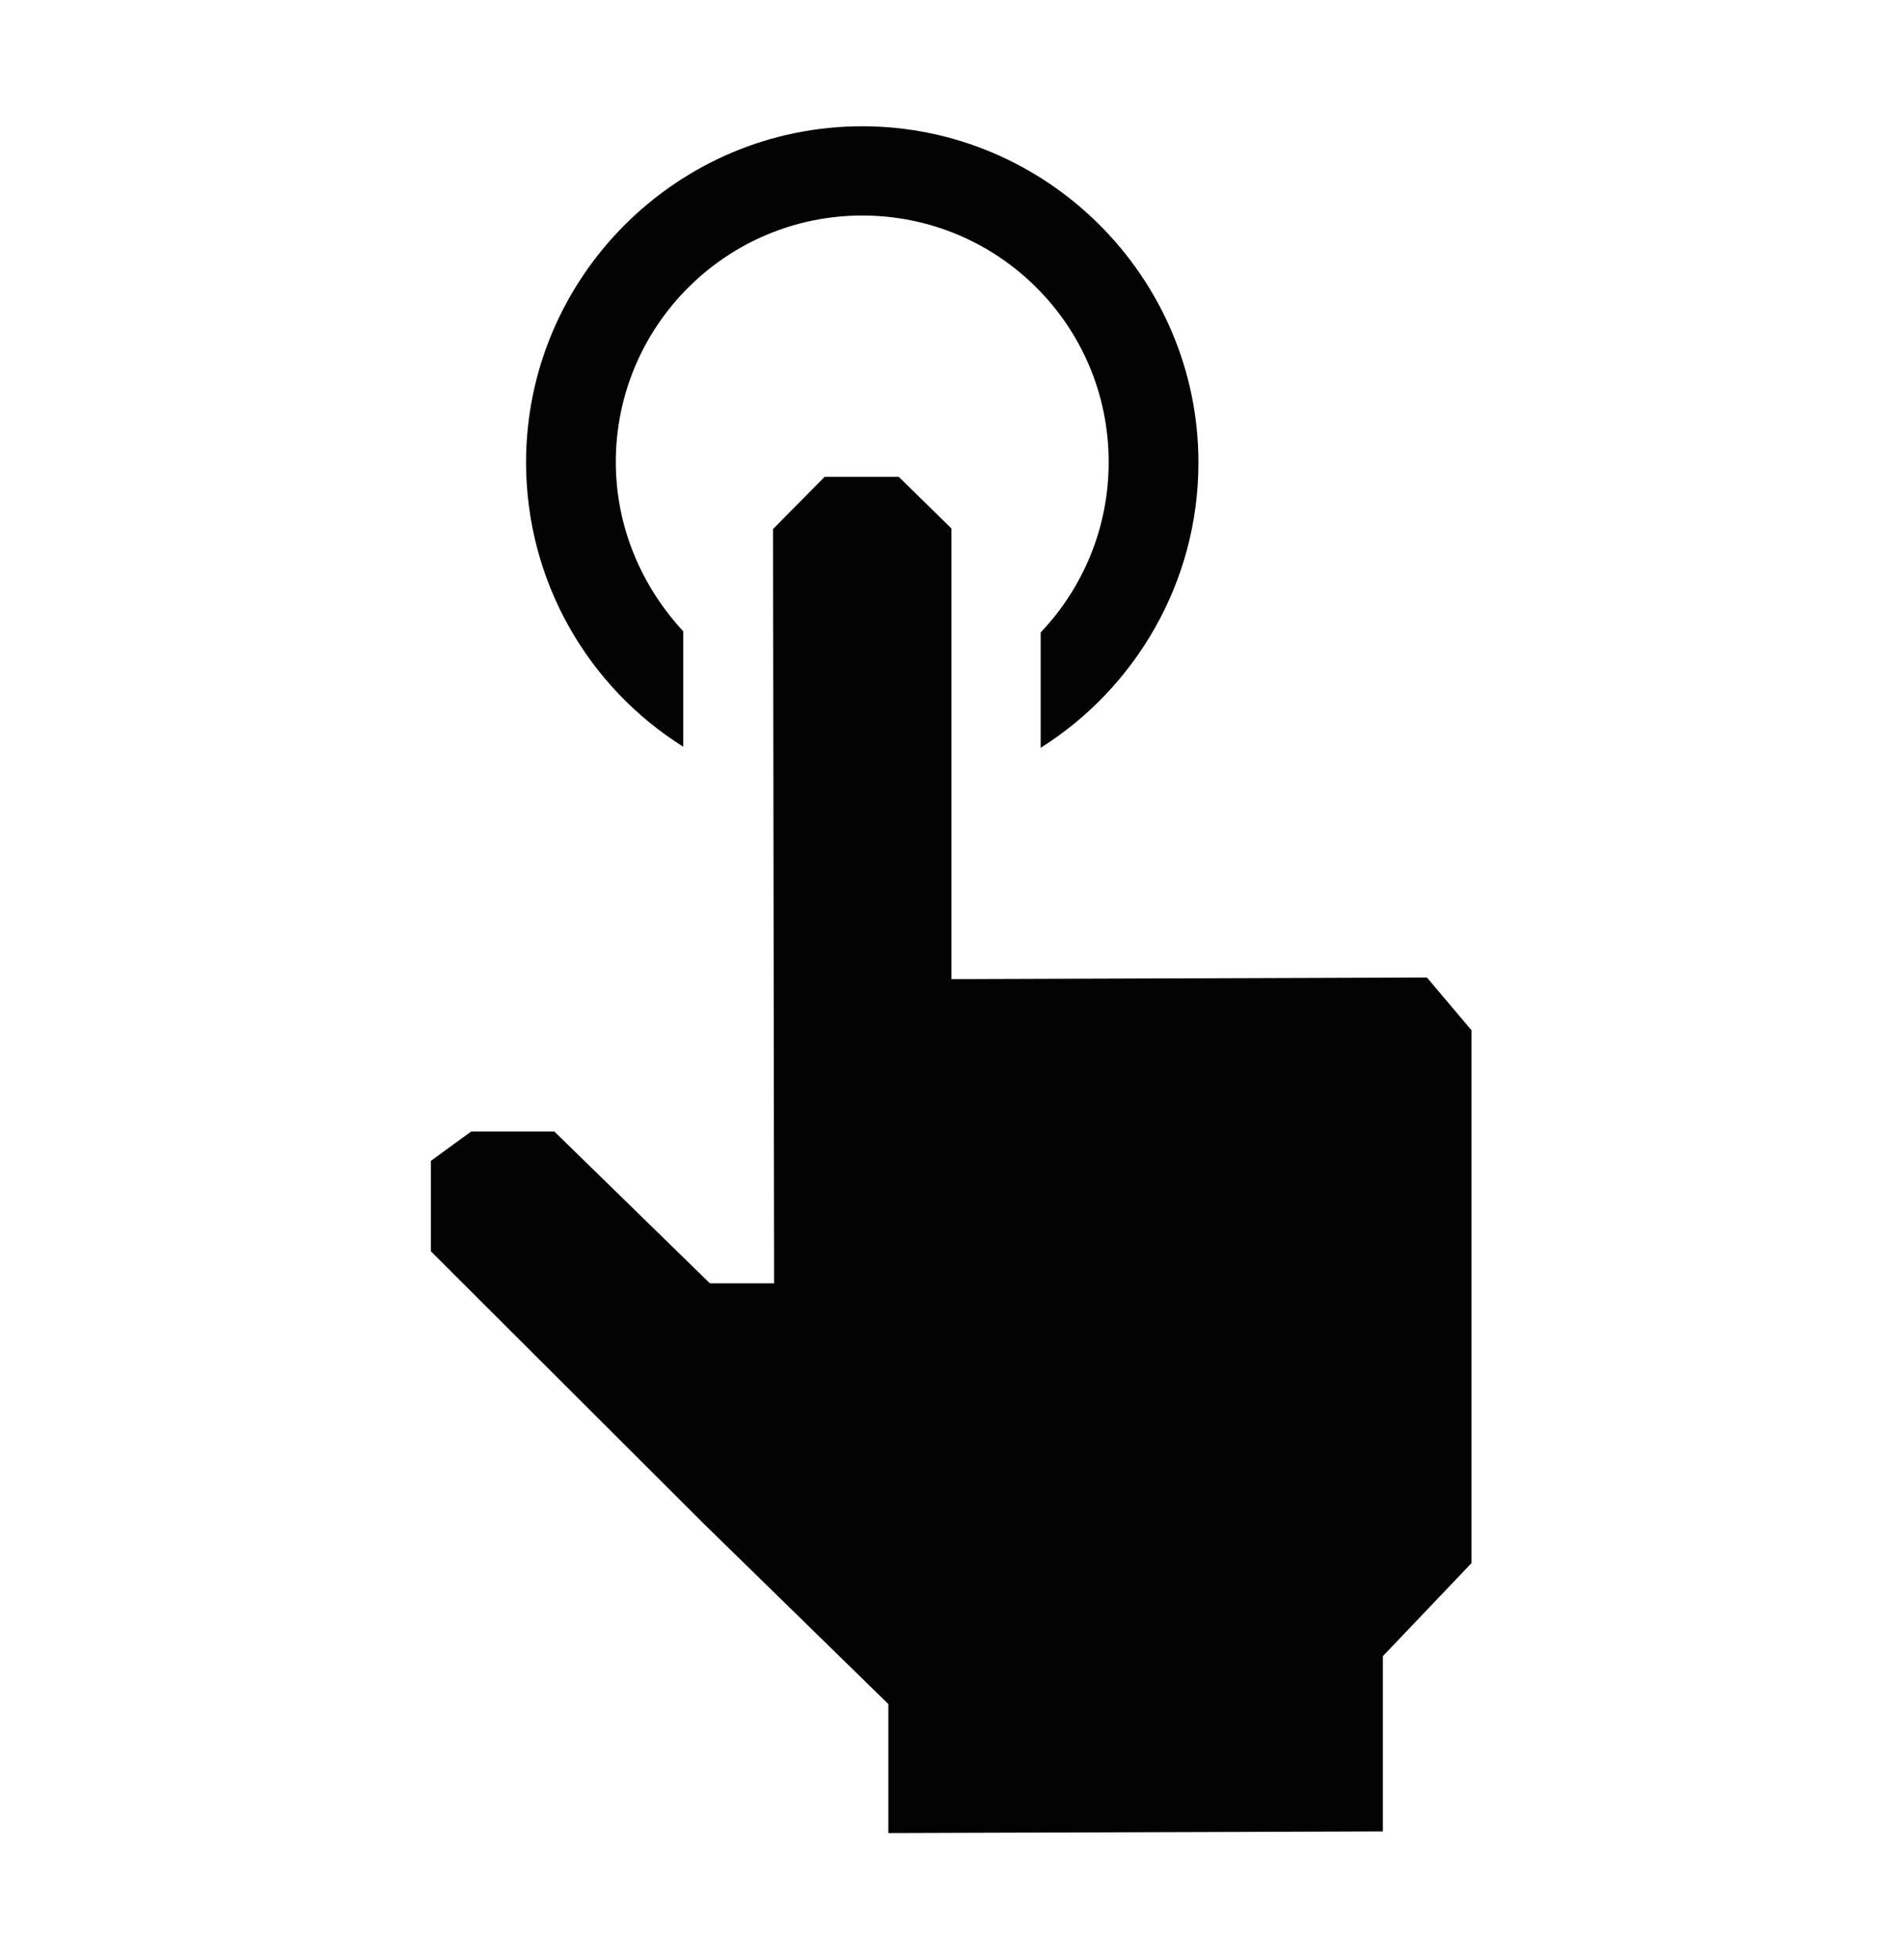
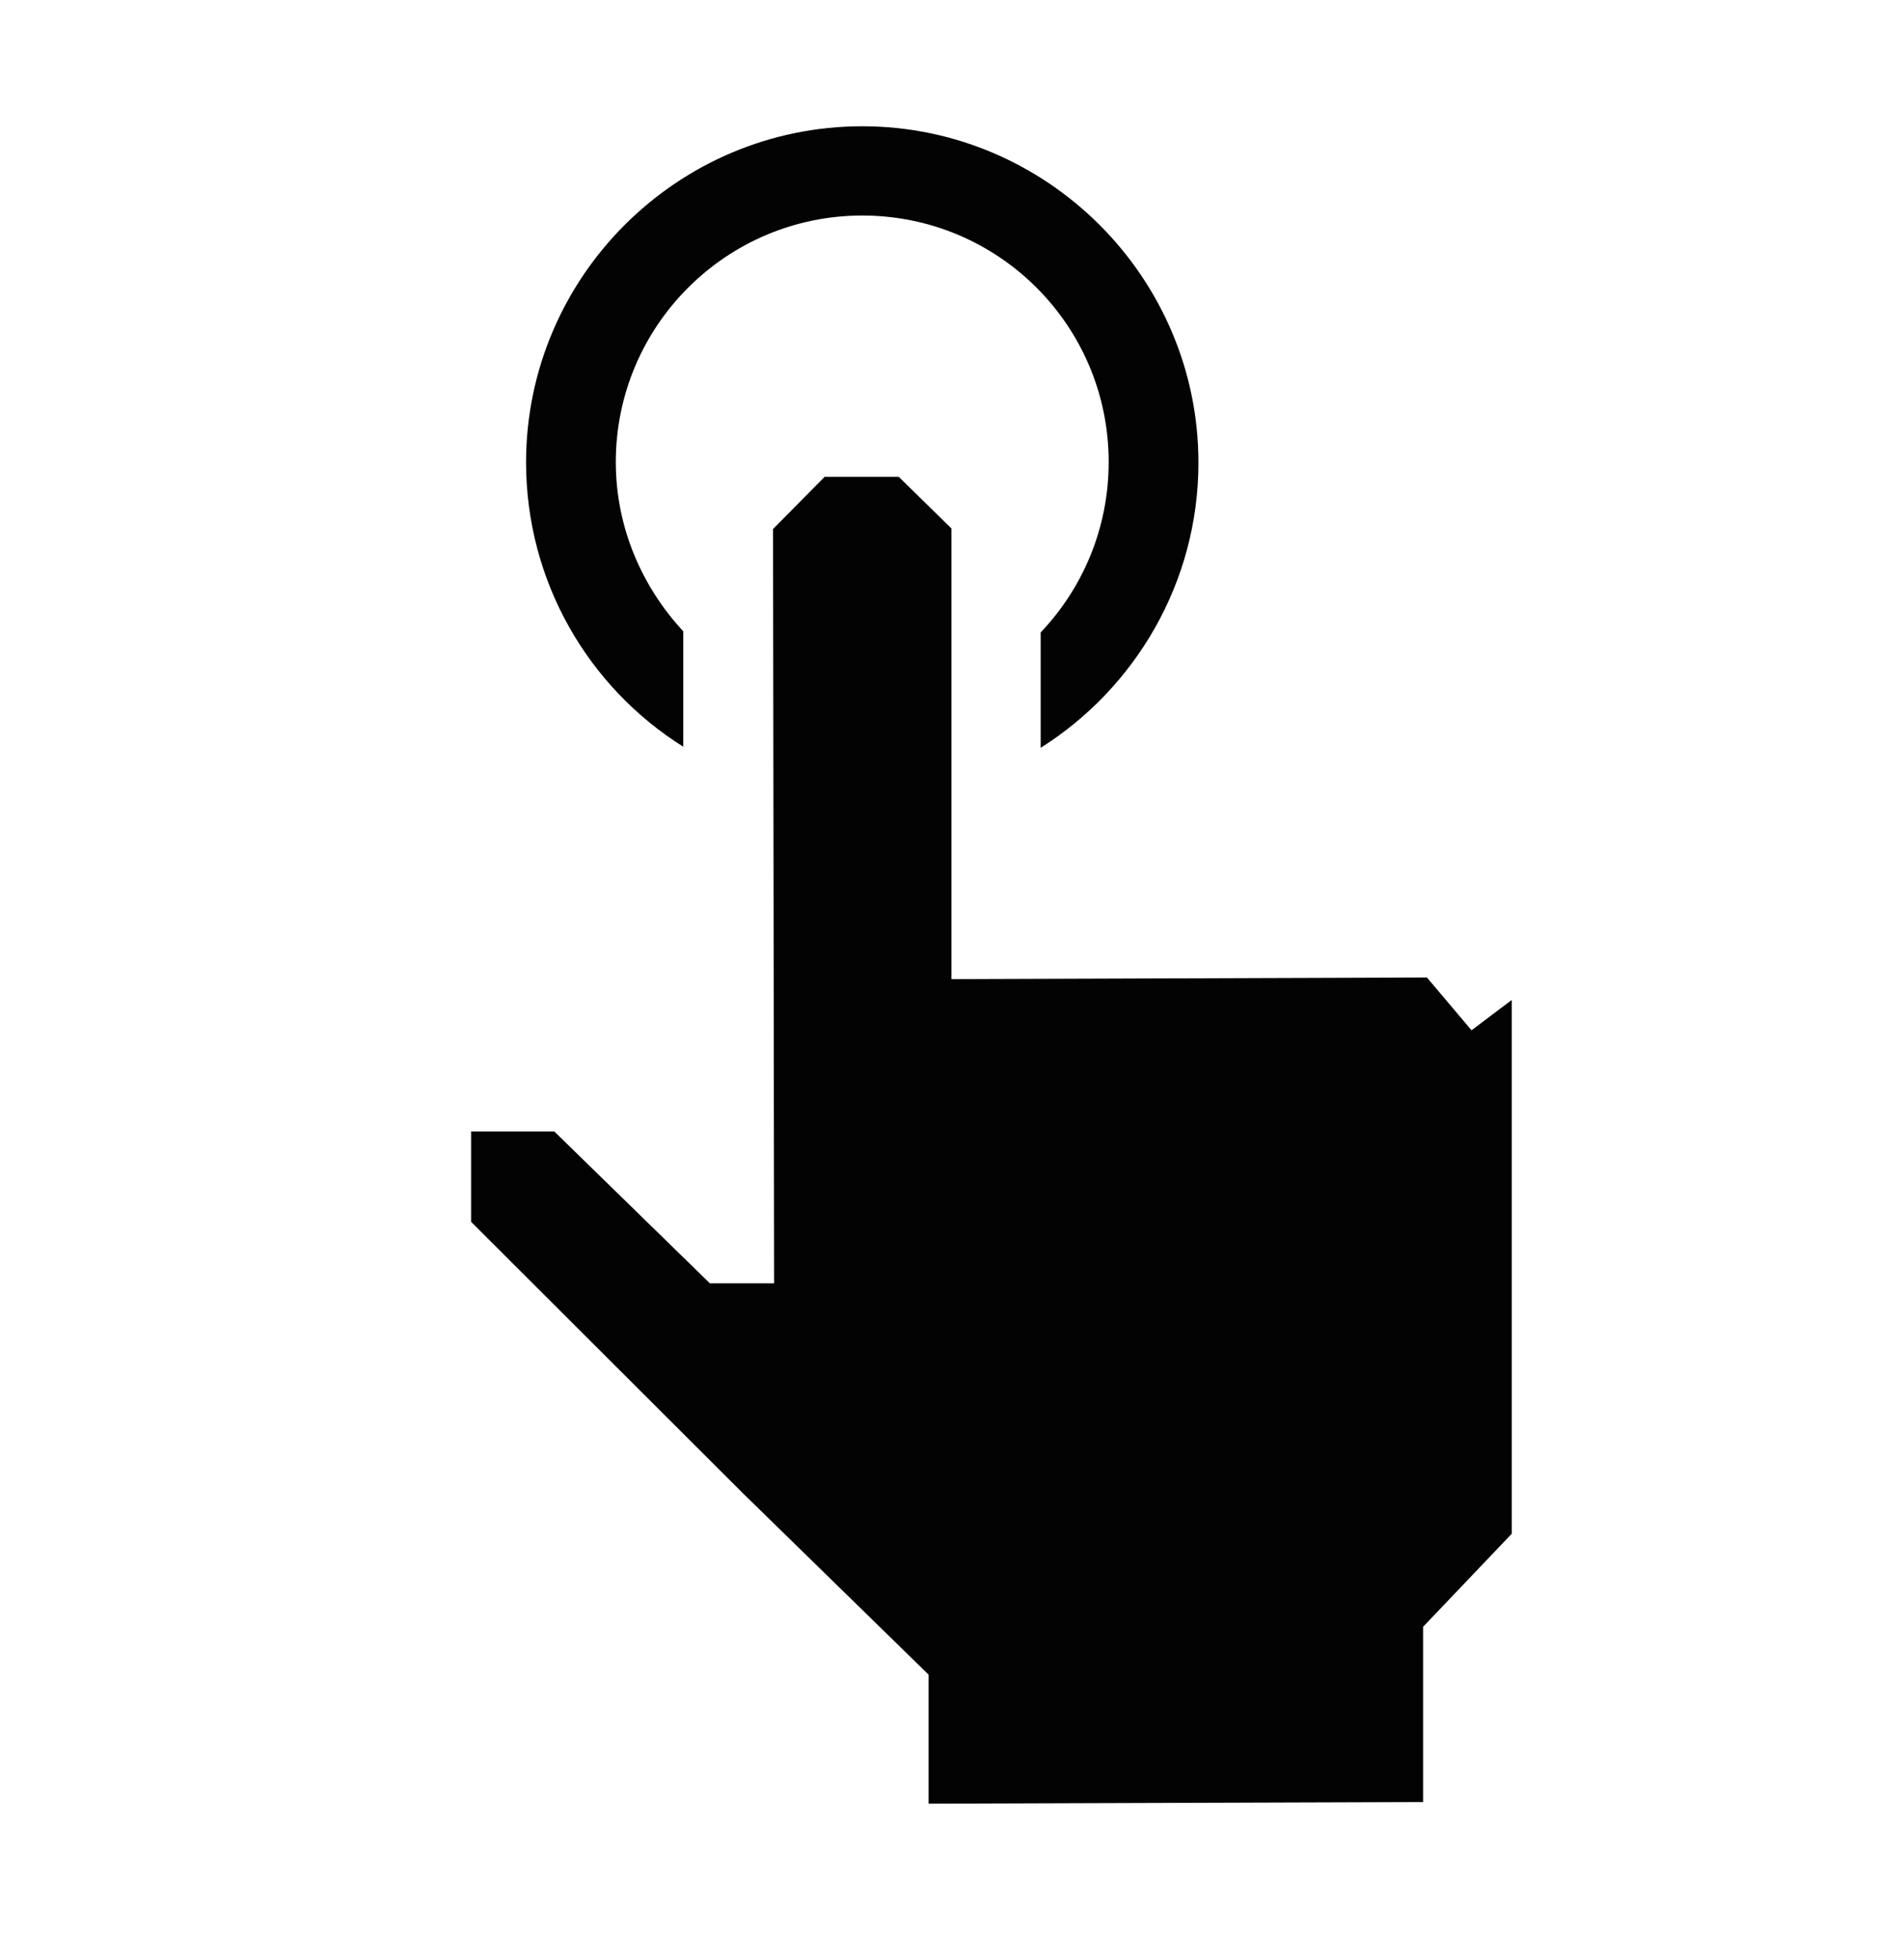
<svg xmlns="http://www.w3.org/2000/svg" id="Layer_1" version="1.1" viewBox="0 0 35 36">
-   <path d="M9.67,8.5c0-3.41,2.78-6.18,6.18-6.18s6.18,2.78,6.18,6.18c0,2.21-1.17,4.15-2.9,5.24v-2.12c.77-.81,1.25-1.91,1.25-3.13,0-2.51-2.03-4.53-4.53-4.53s-4.53,2.03-4.53,4.53c0,1.2.48,2.29,1.24,3.11v2.12c-1.74-1.09-2.89-3.03-2.89-5.23h0ZM27.05,18.93l-.82-.97-8.74.03v-8.28l-.97-.95h-1.36l-.95.96.02,13.86h-1.18l-2.86-2.79h-1.53l-.74.54v1.66l5,4.99,3.41,3.33v2.37l9.09-.03v-3.22l1.63-1.71v-9.8h-.01Z" fill="#030303" />
+   <path d="M9.67,8.5c0-3.41,2.78-6.18,6.18-6.18s6.18,2.78,6.18,6.18c0,2.21-1.17,4.15-2.9,5.24v-2.12c.77-.81,1.25-1.91,1.25-3.13,0-2.51-2.03-4.53-4.53-4.53s-4.53,2.03-4.53,4.53c0,1.2.48,2.29,1.24,3.11v2.12c-1.74-1.09-2.89-3.03-2.89-5.23h0ZM27.05,18.93l-.82-.97-8.74.03v-8.28l-.97-.95h-1.36l-.95.96.02,13.86h-1.18l-2.86-2.79h-1.53v1.66l5,4.99,3.41,3.33v2.37l9.09-.03v-3.22l1.63-1.71v-9.8h-.01Z" fill="#030303" />
</svg>